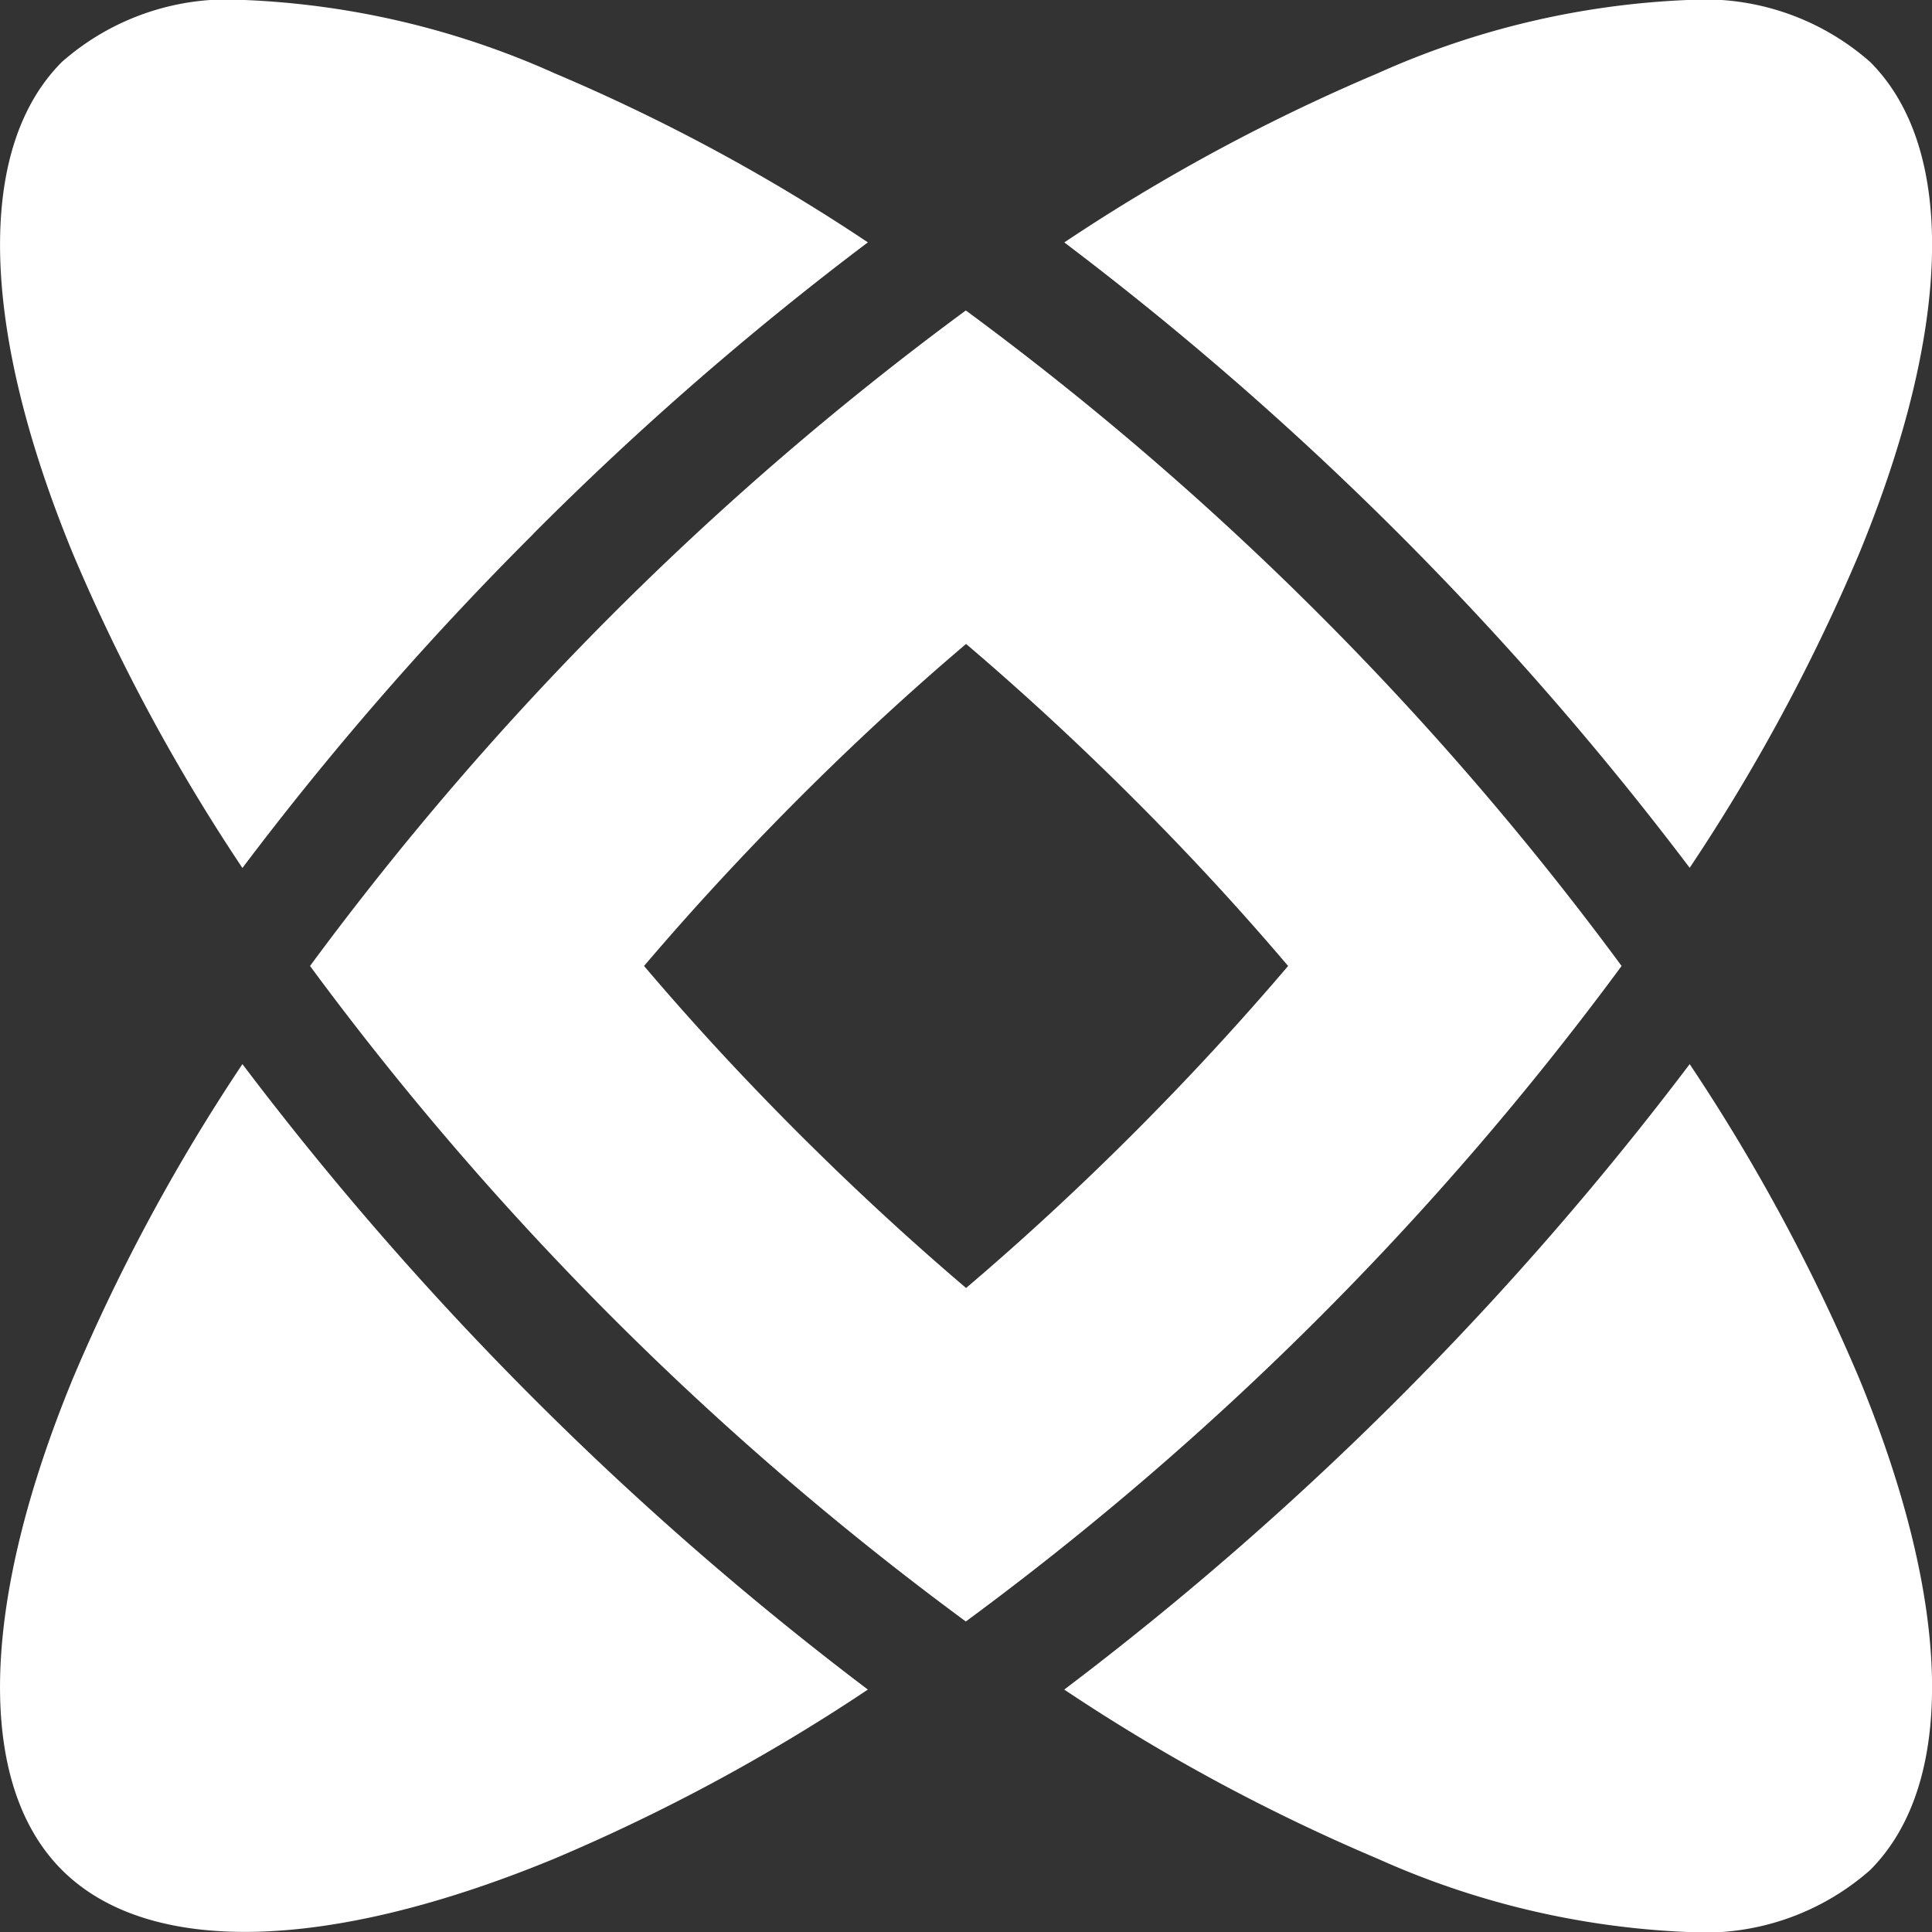
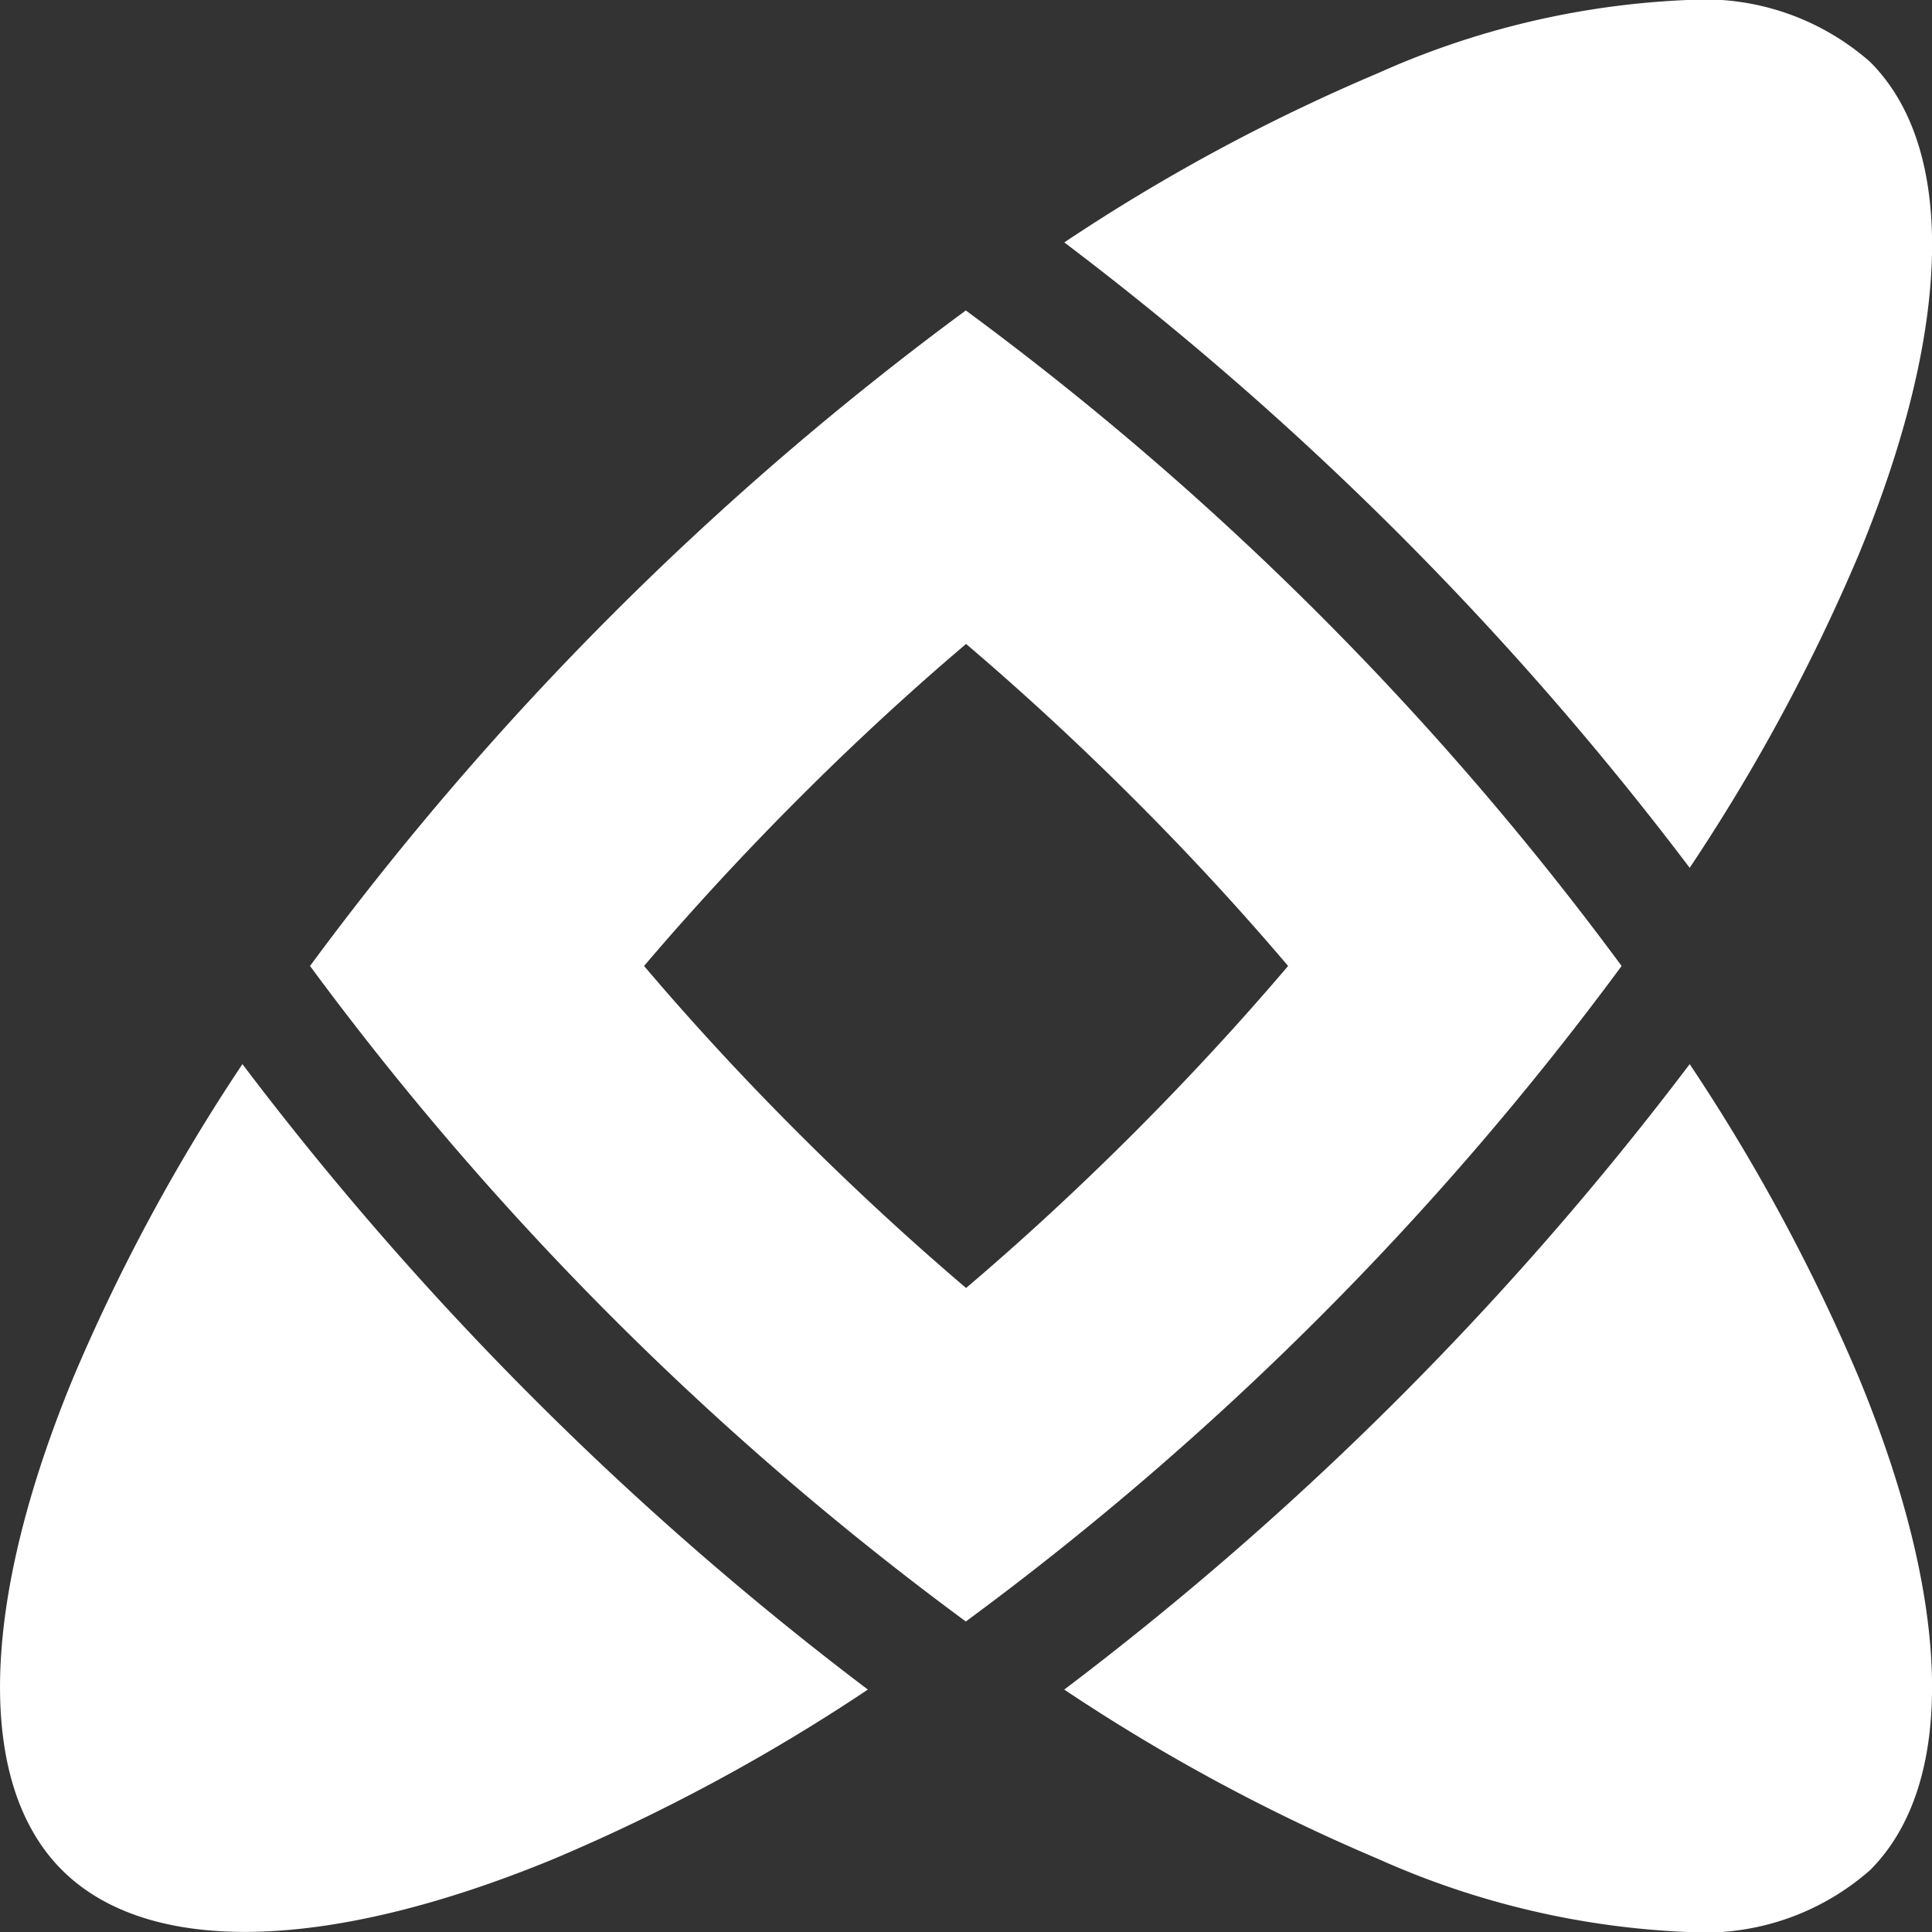
<svg xmlns="http://www.w3.org/2000/svg" width="36.237" height="36.237" viewBox="0 0 36.237 36.237">
  <rect x="0" y="0" width="36.237" height="36.237" fill="#333333" stroke="none" />
  <g id="pi1" transform="translate(-13840.339 -22411.52)">
-     <path id="Path_1847" data-name="Path 1847" d="M10.007,10.007a59.02,59.02,0,0,1,6.27-5.461A35.421,35.421,0,0,0,10.4,1.374,15.775,15.775,0,0,0,4.591,0a4.7,4.7,0,0,0-3.43,1.161C-.458,2.78-.381,6.147,1.373,10.4a35.425,35.425,0,0,0,3.173,5.88,59.035,59.035,0,0,1,5.461-6.27Z" transform="translate(13840.34 22411.52)" fill="#fff" />
    <path id="Path_1848" data-name="Path 1848" d="M296.892,287.869a35.429,35.429,0,0,0-3.173-5.88,60.379,60.379,0,0,1-11.731,11.731,35.425,35.425,0,0,0,5.88,3.173,15.778,15.778,0,0,0,5.805,1.374,4.7,4.7,0,0,0,3.43-1.161C298.723,295.485,298.646,292.119,296.892,287.869Z" transform="translate(13578.312 22149.49)" fill="#fff" />
    <path id="Path_1849" data-name="Path 1849" d="M16.277,293.72A60.378,60.378,0,0,1,4.546,281.989a35.425,35.425,0,0,0-3.173,5.88c-1.754,4.25-1.832,7.616-.212,9.235s4.986,1.542,9.235-.212A35.416,35.416,0,0,0,16.277,293.72Z" transform="translate(13840.34 22149.49)" fill="#fff" />
    <path id="Path_1850" data-name="Path 1850" d="M281.989,4.546A60.375,60.375,0,0,1,293.72,16.277a35.425,35.425,0,0,0,3.173-5.88c1.754-4.25,1.832-7.616.212-9.235A4.7,4.7,0,0,0,293.675,0a15.774,15.774,0,0,0-5.805,1.374,35.428,35.428,0,0,0-5.88,3.173Z" transform="translate(13578.311 22411.52)" fill="#fff" />
    <path id="Path_1851" data-name="Path 1851" d="M106.861,94.566a58.113,58.113,0,0,0-12.3-12.295,58.113,58.113,0,0,0-12.3,12.295,58.112,58.112,0,0,0,12.3,12.295,58.112,58.112,0,0,0,12.3-12.295Zm-9.155,3.14q-1.538,1.538-3.14,2.9-1.6-1.362-3.14-2.9t-2.9-3.14q1.362-1.6,2.9-3.14t3.14-2.9q1.6,1.362,3.14,2.9t2.9,3.14Q99.247,96.164,97.706,97.706Z" transform="translate(13763.893 22335.072)" fill="#fff" />
  </g>
</svg>